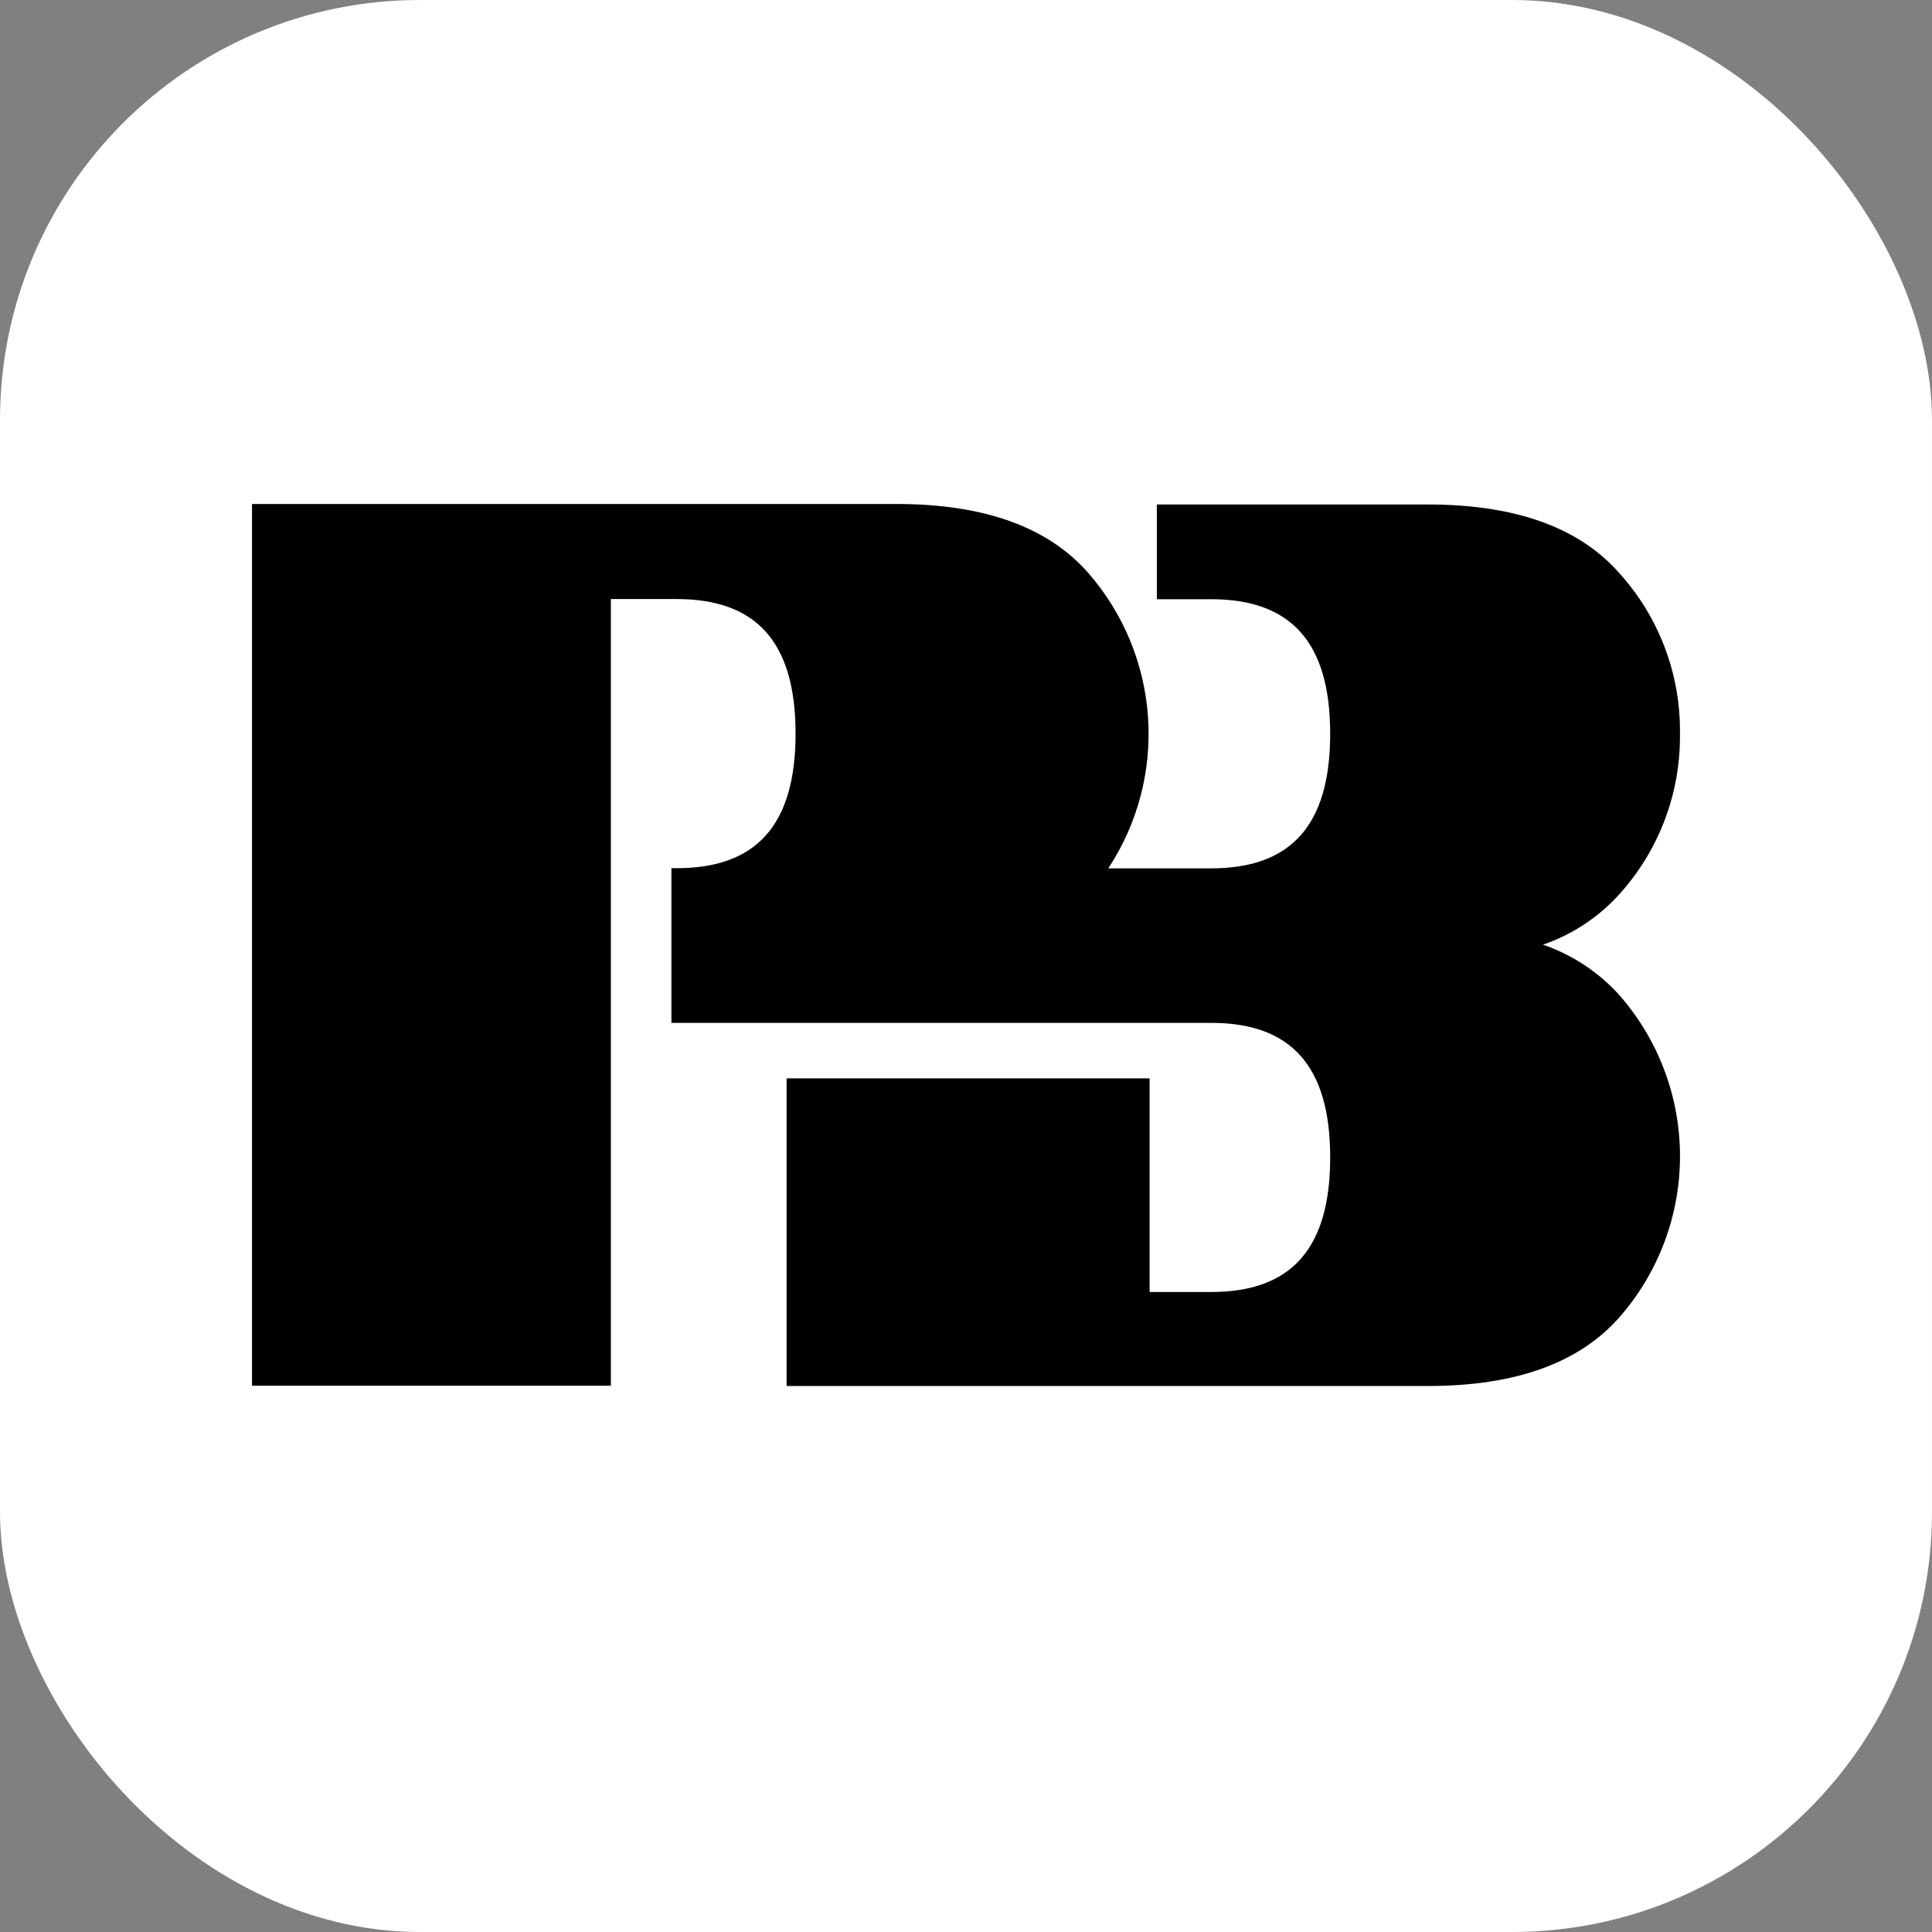
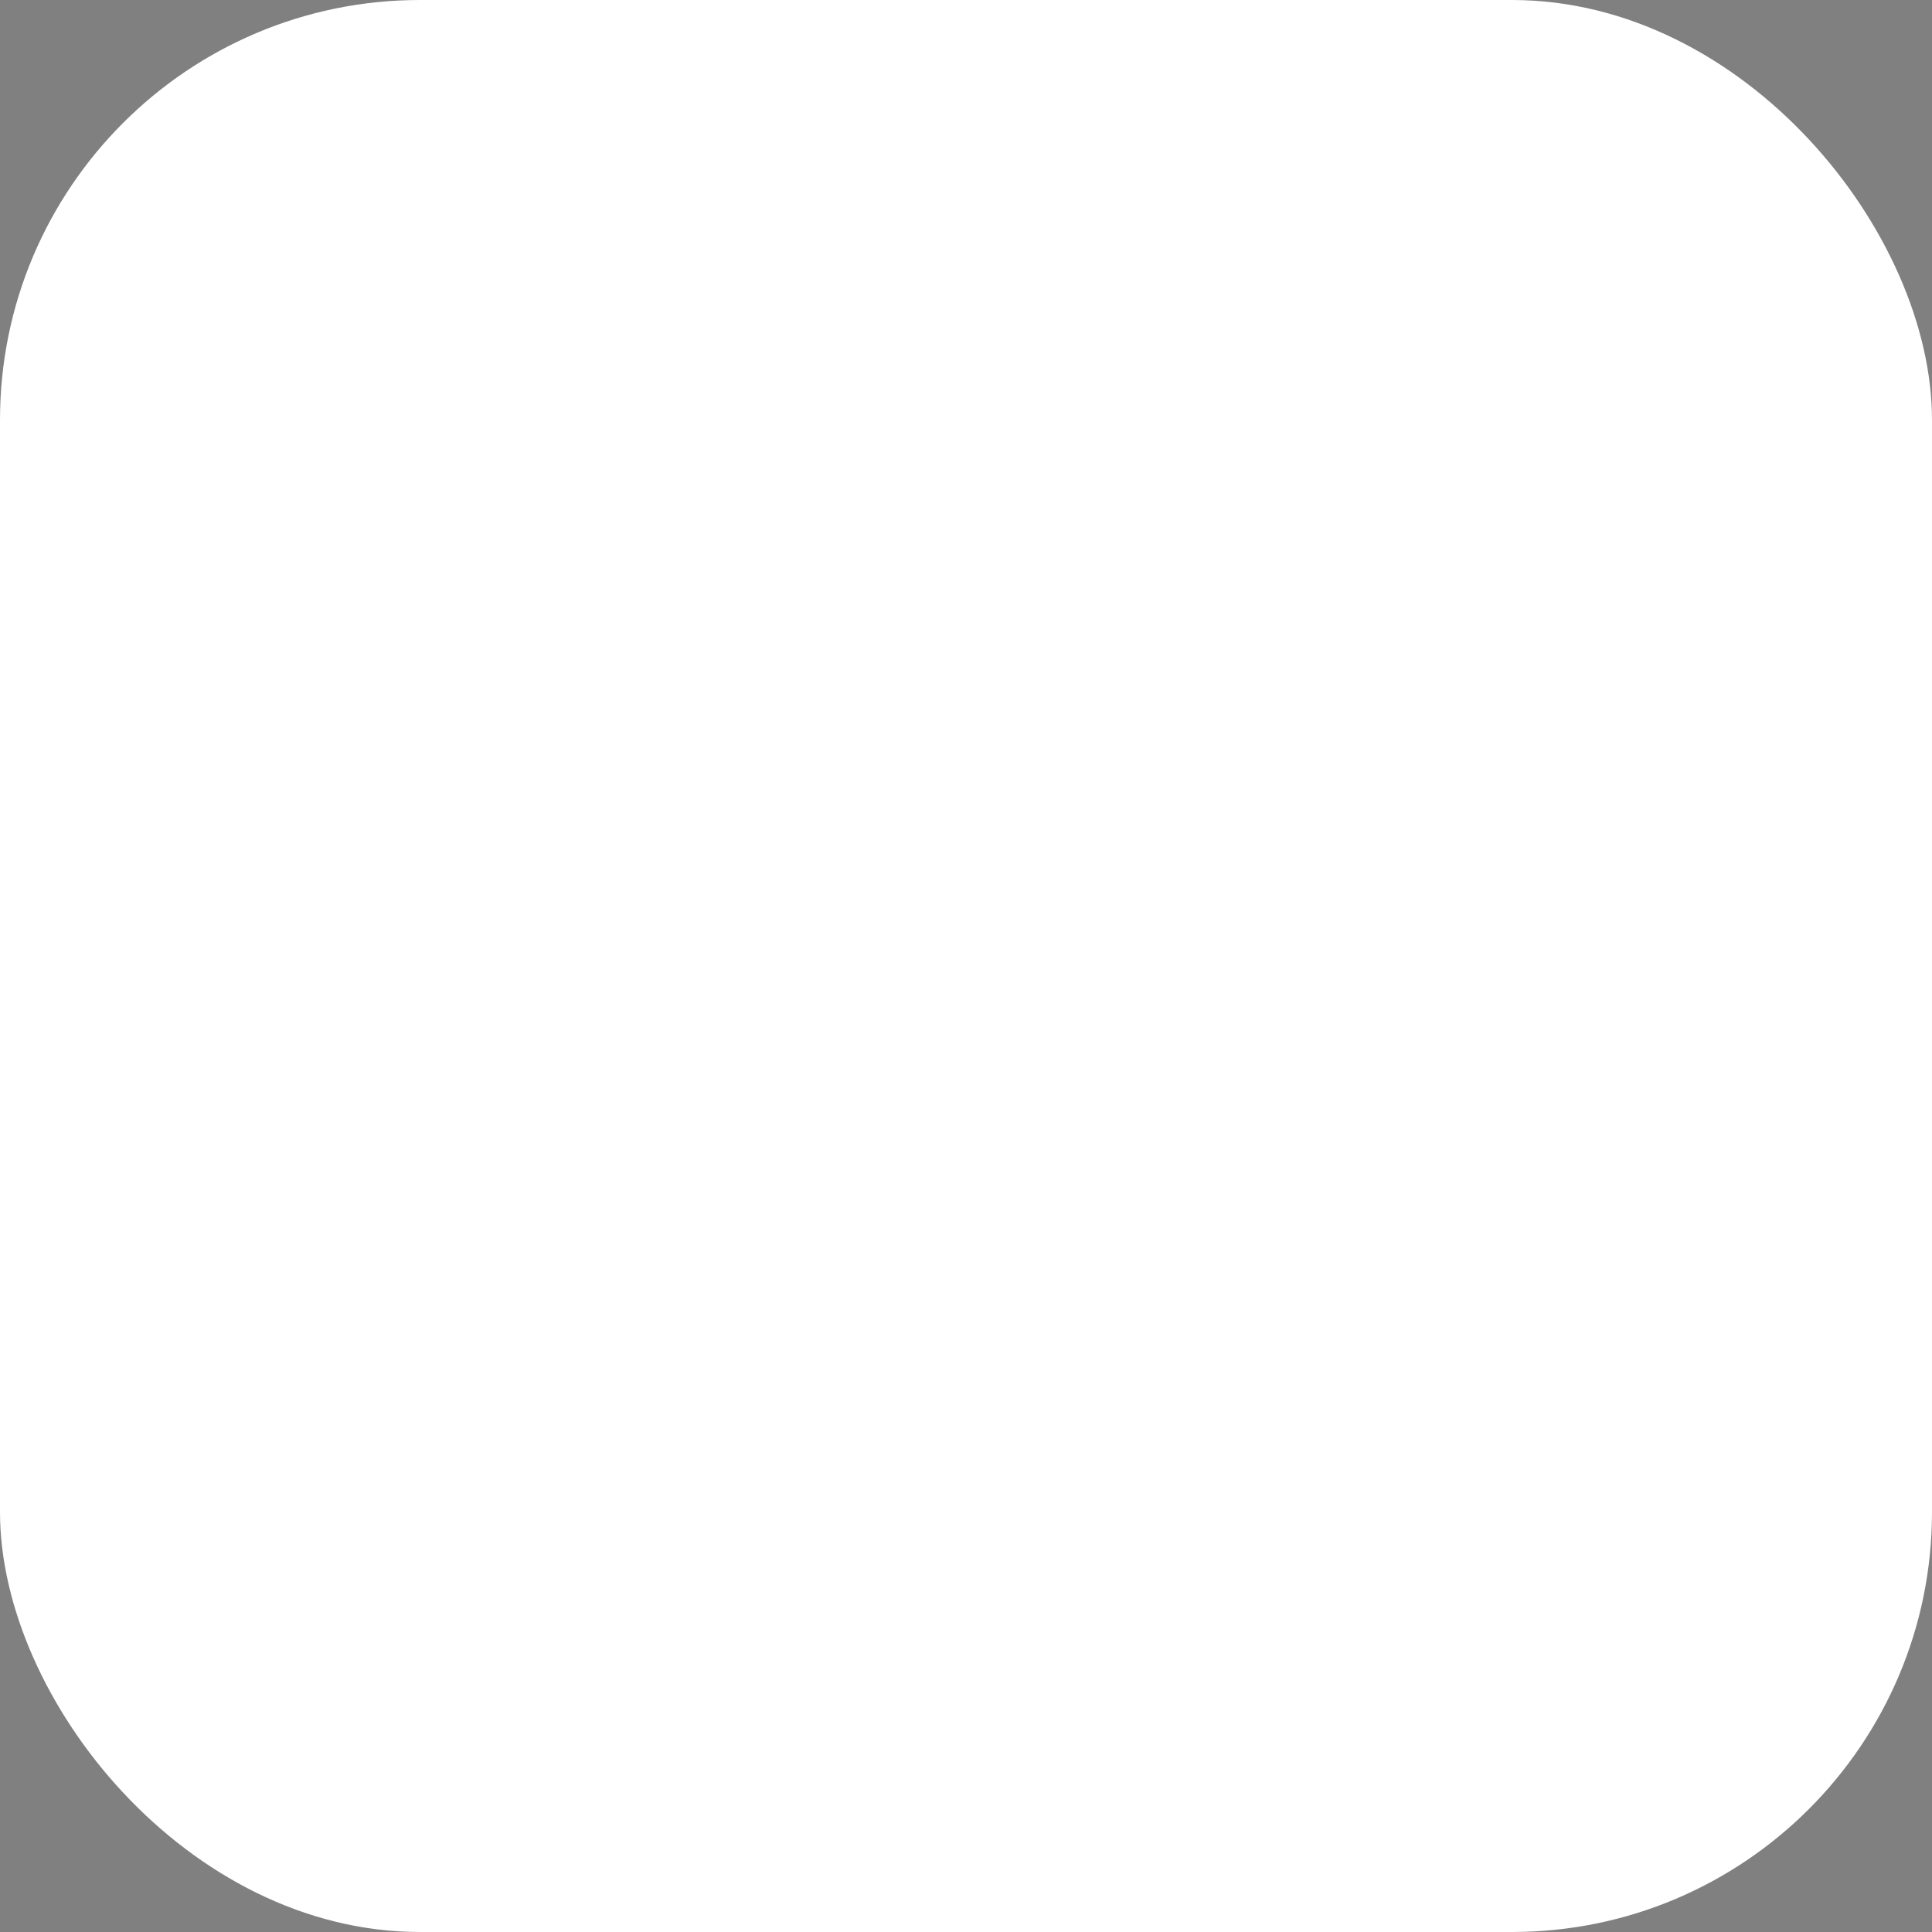
<svg xmlns="http://www.w3.org/2000/svg" width="46" height="46" viewBox="0 0 46 46" fill="none">
  <rect x="0" y="0" width="46" height="46" fill="#808080" stroke="none" />
  <rect width="46" height="46" rx="10" fill="white" />
-   <path d="M39.999 17.467C40.017 16.058 39.502 14.694 38.558 13.649C37.6 12.558 36.083 12.012 34.006 12.012H27.544V14.267H28.838C30.728 14.267 31.671 15.282 31.671 17.471C31.671 19.66 30.728 20.675 28.838 20.675H26.388C27.089 19.611 27.421 18.346 27.334 17.074C27.247 15.803 26.745 14.595 25.907 13.637C24.948 12.546 23.43 12 21.35 12H6V32.992H14.545V14.263H16.113C17.999 14.263 18.942 15.278 18.942 17.467C18.942 19.656 17.999 20.671 16.113 20.671H15.986V24.354H28.838C30.728 24.354 31.671 25.369 31.671 27.558C31.671 29.747 30.728 30.762 28.838 30.762H27.372V25.675H18.729V33H34.006C36.08 33 37.598 32.454 38.558 31.363C39.487 30.303 40 28.94 40 27.529C40 26.118 39.487 24.755 38.558 23.695C38.063 23.146 37.436 22.732 36.738 22.492C37.436 22.252 38.063 21.838 38.558 21.289C39.503 20.243 40.017 18.878 39.999 17.467Z" fill="black" />
</svg>